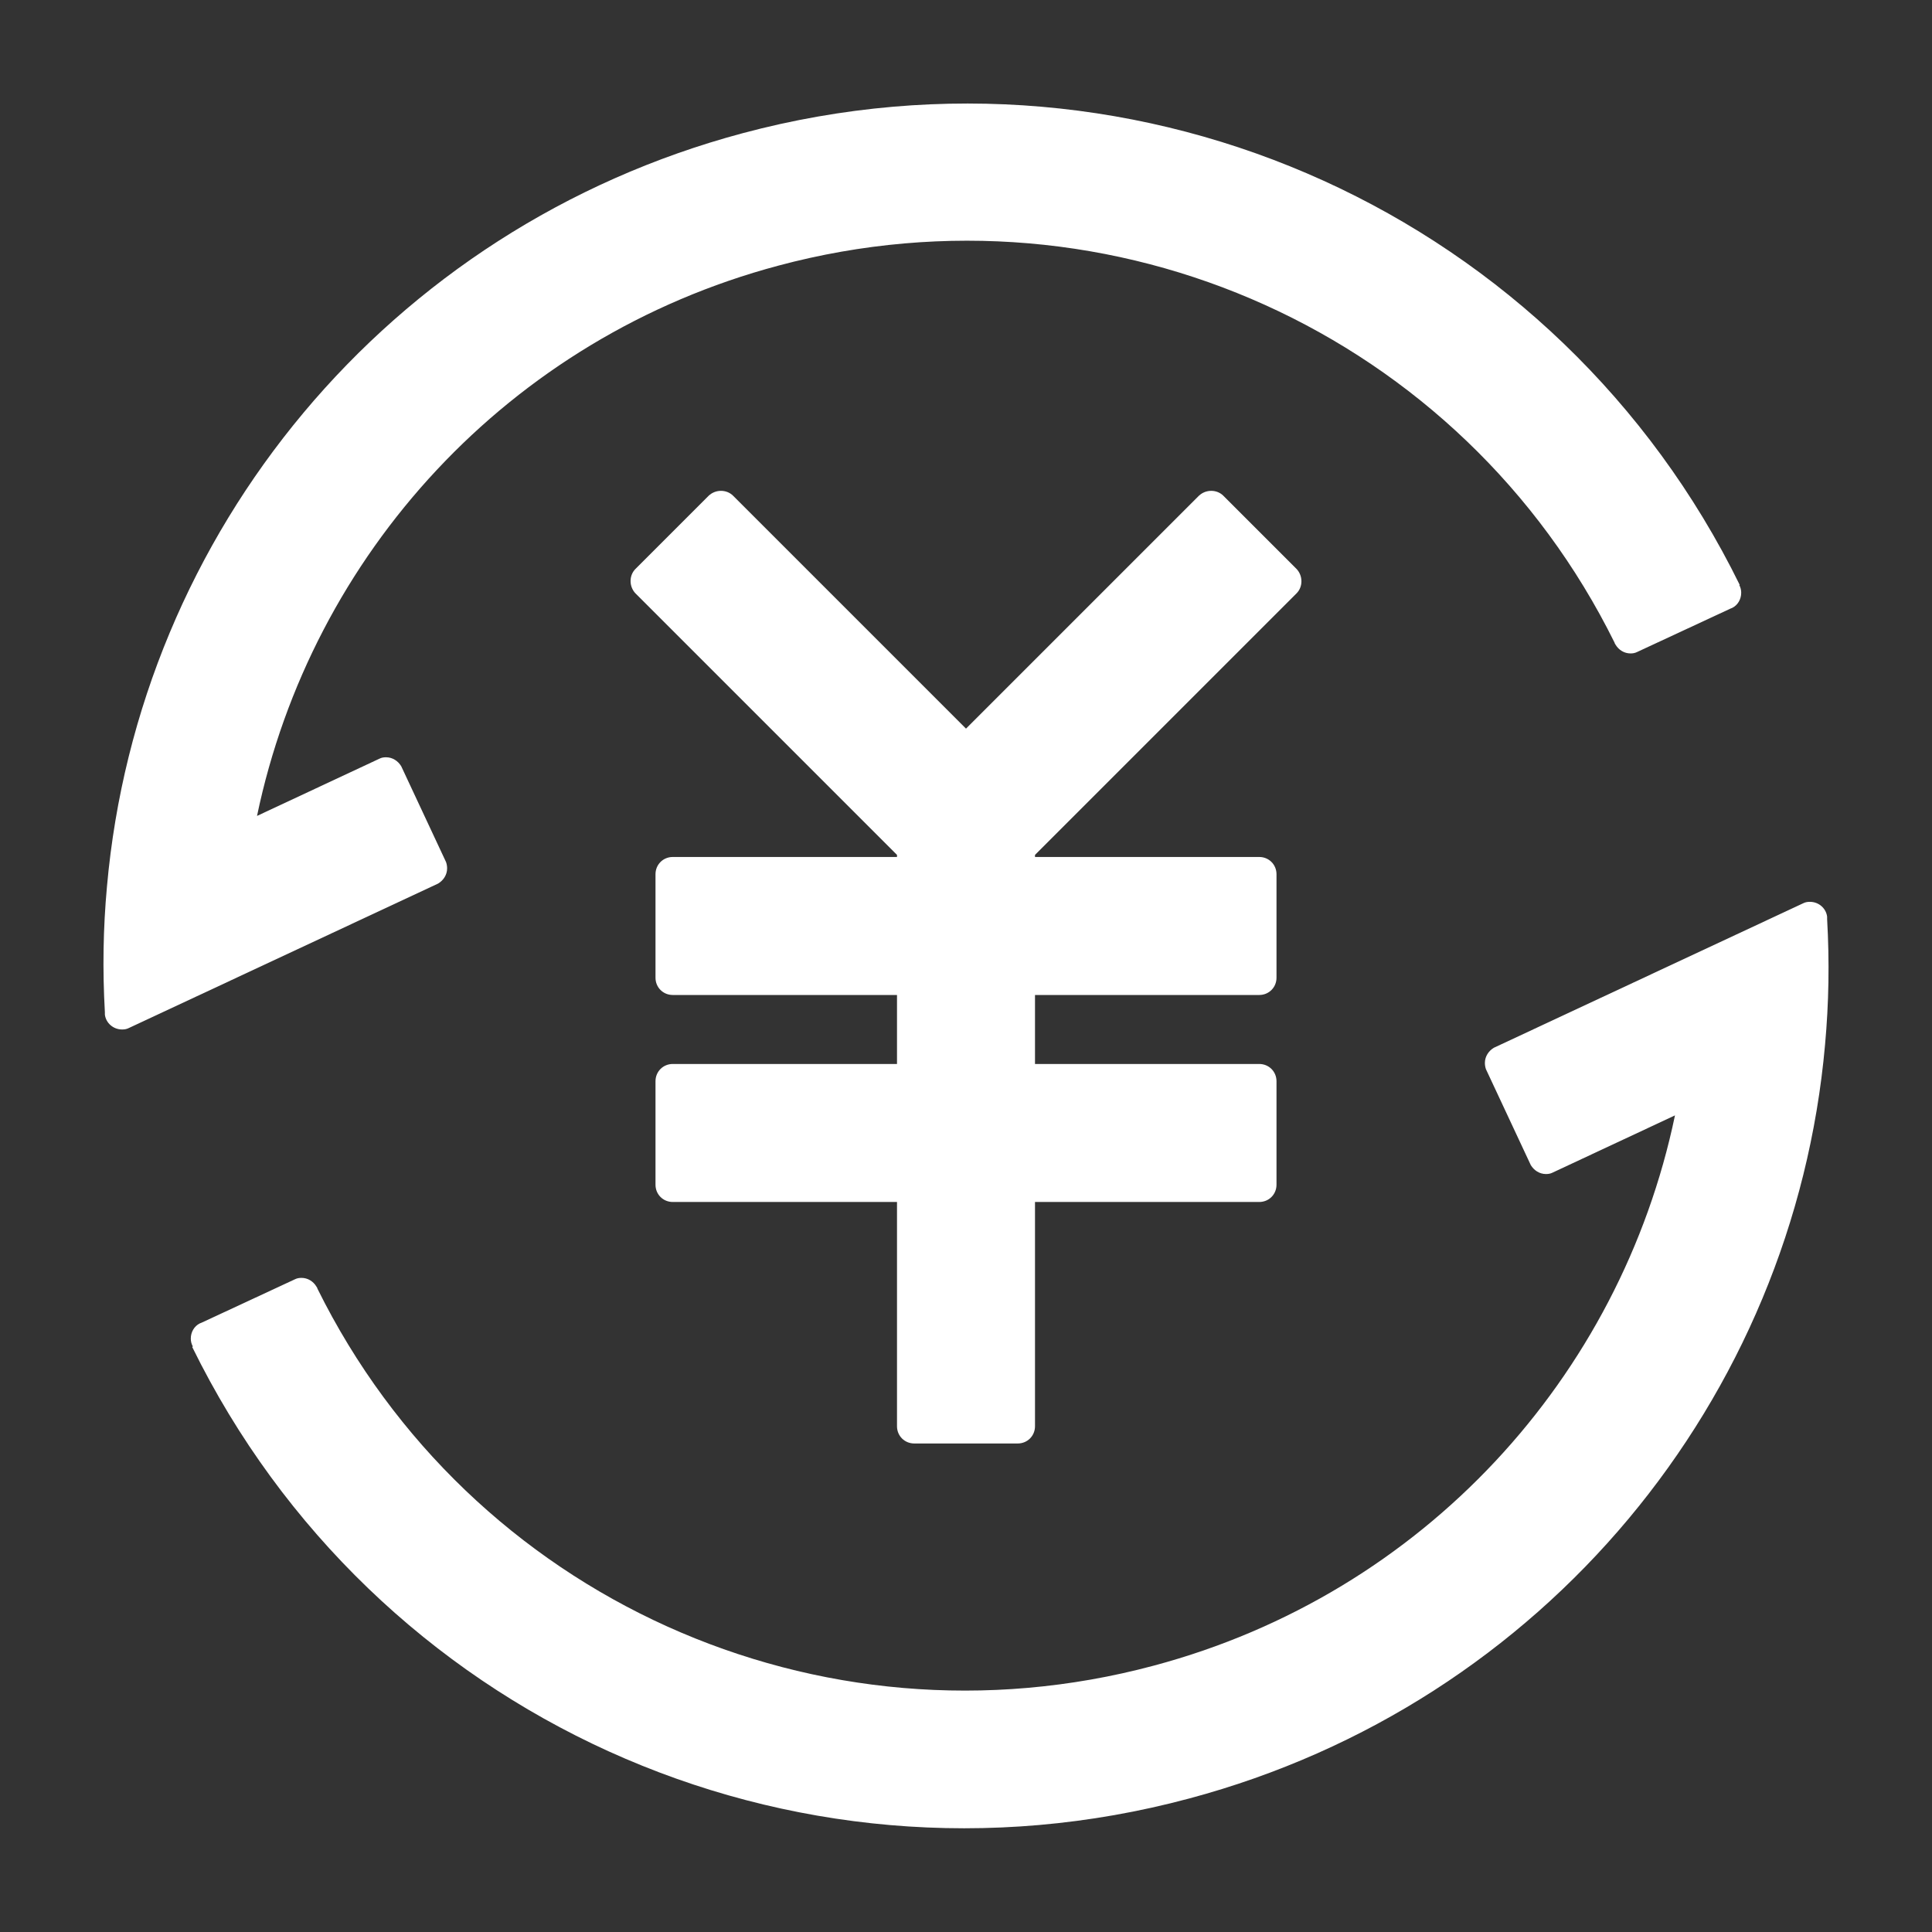
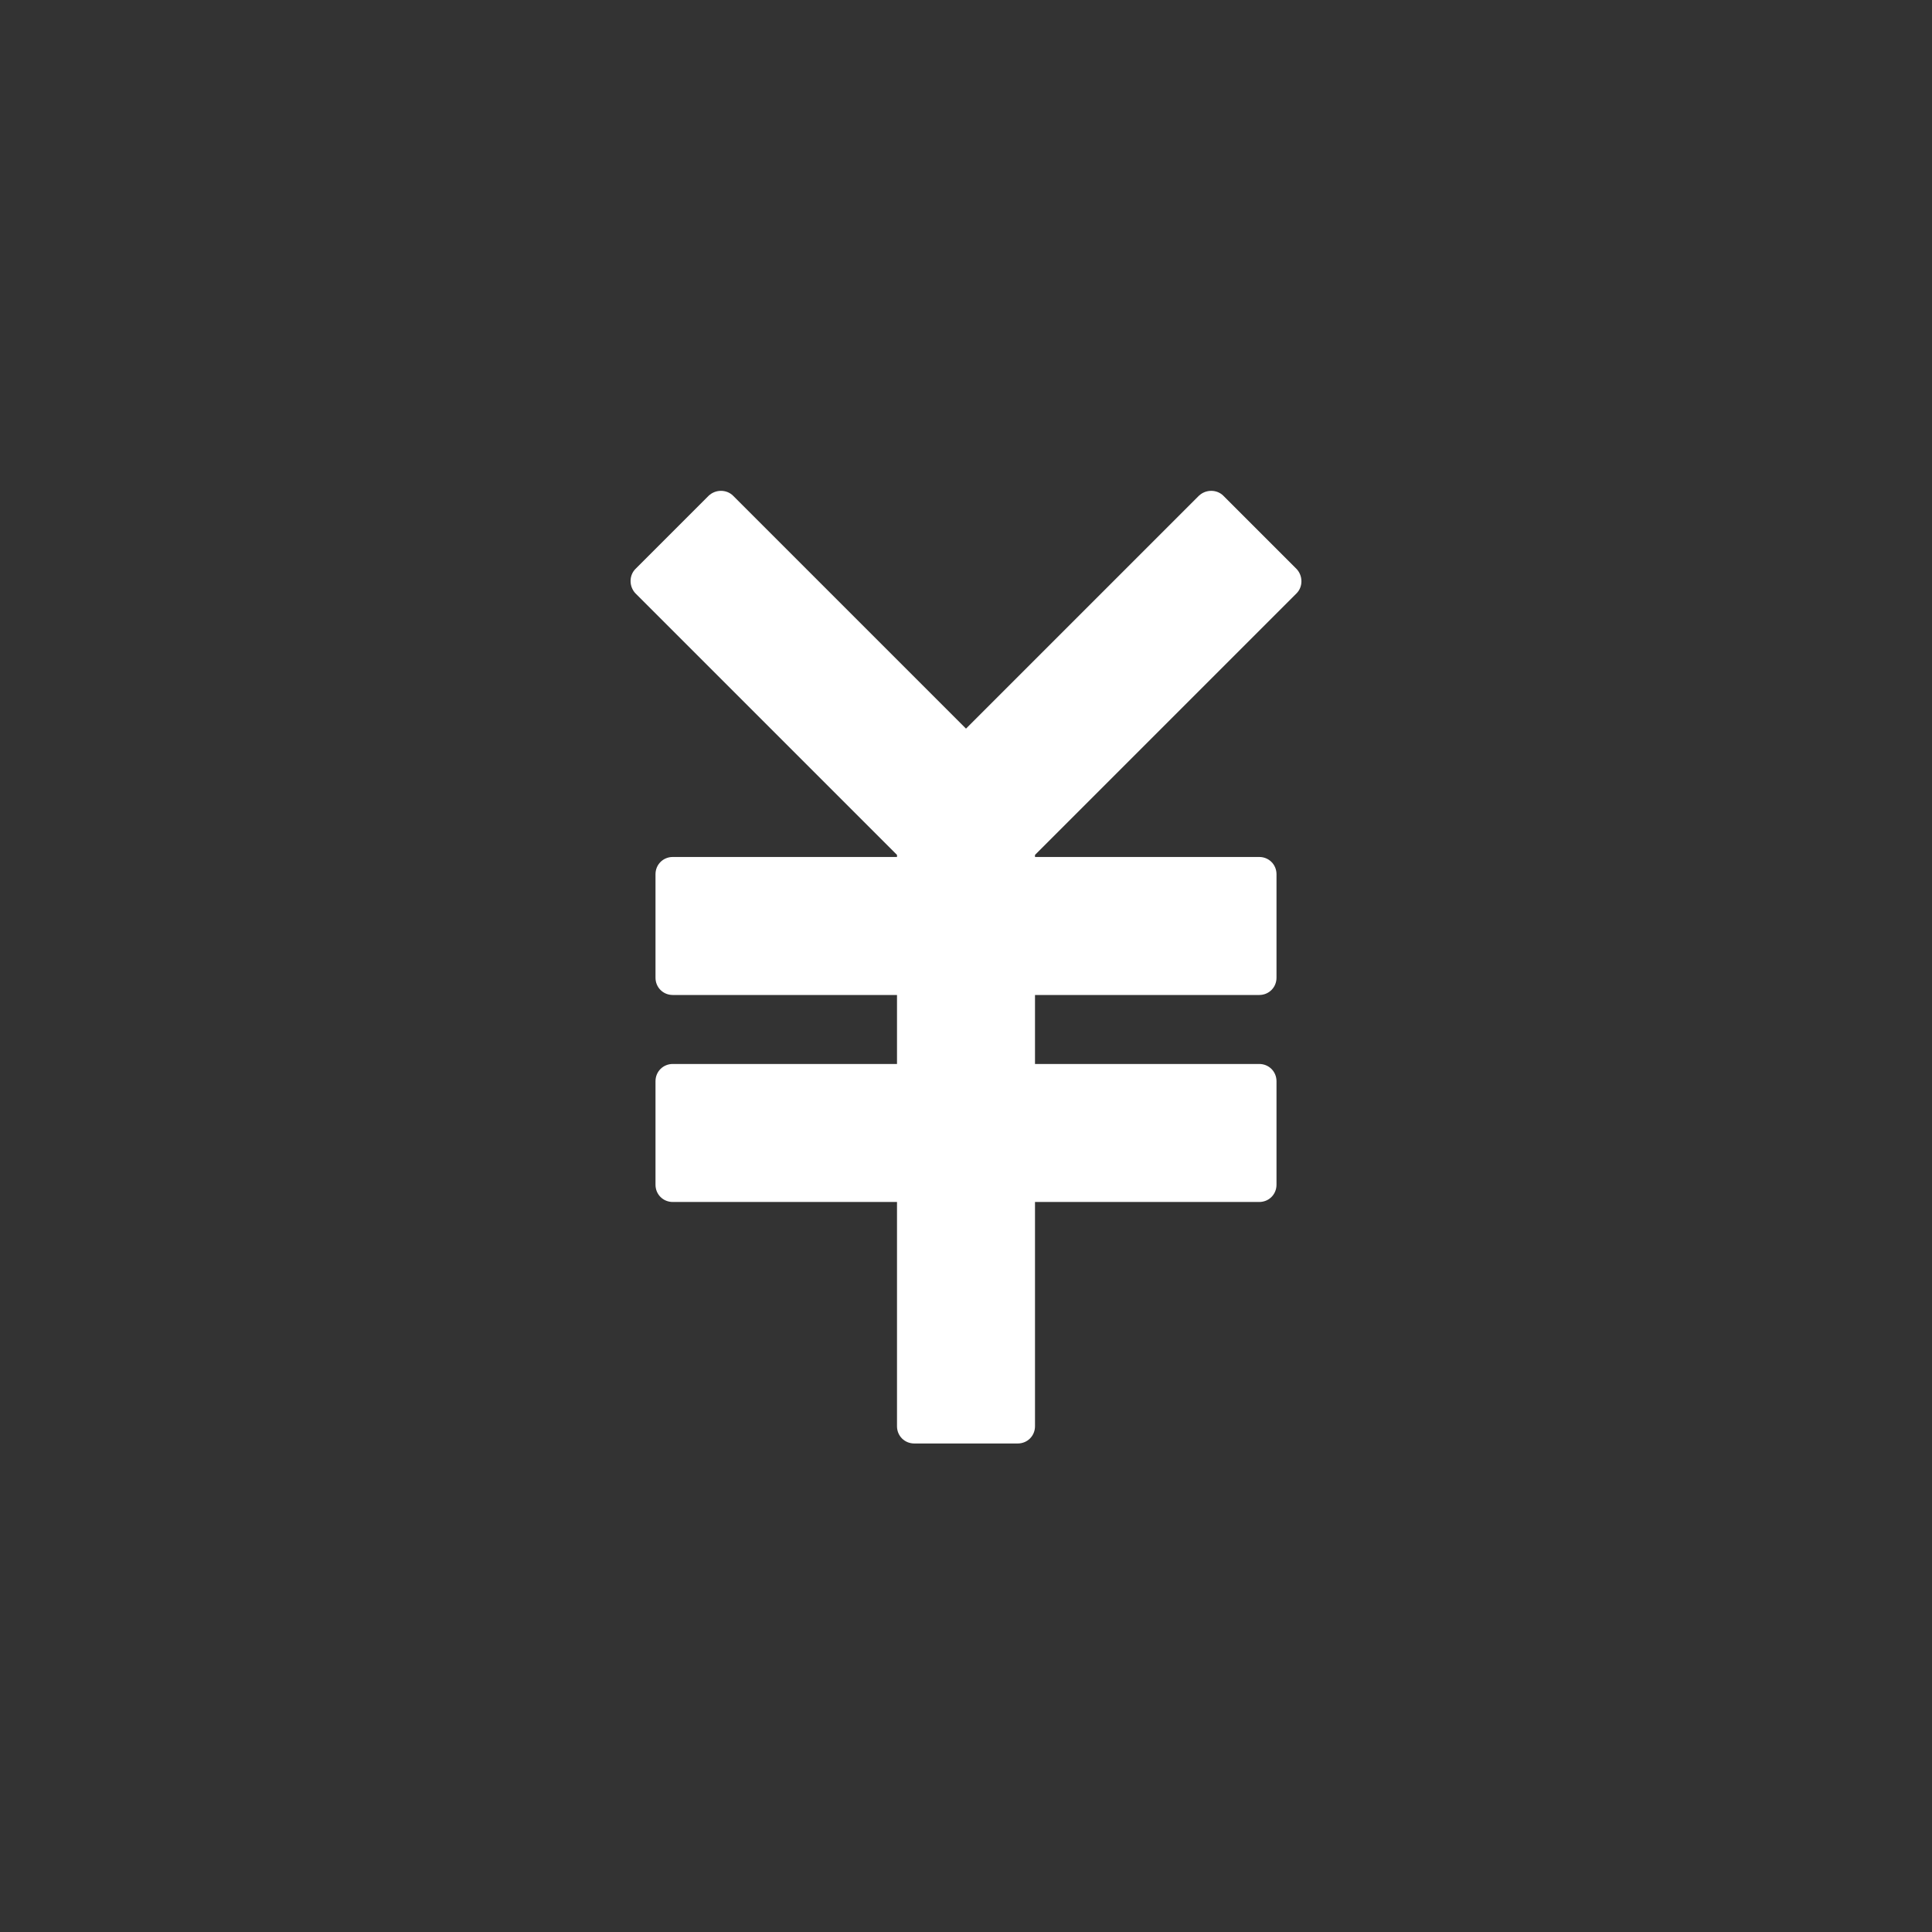
<svg xmlns="http://www.w3.org/2000/svg" width="56" height="56" viewBox="0 0 56 56">
  <rect x="0" y="0" width="56" height="56" fill="#333333" stroke="none" />
  <style>@media(forced-colors:active){@media(prefers-color-scheme:dark){[fill]:not([fill="none"]){fill:#fff!important}}@media(prefers-color-scheme:light){[fill]:not([fill="none"]){fill:#000!important}}}</style>
  <g fill="#ffffff">
-     <path d="m50.43,16.96s0,0,0,0C45.18,6.26,33.12.76,21.53,3.86,11.24,6.61,4.01,15.44,3.1,25.7c-.11,1.2-.13,2.41-.06,3.64,0,.02,0,.05,0,.07.03.24.24.43.5.43.07,0,.13-.01.19-.04l8.97-4.19c.15-.09.26-.25.26-.44,0-.06-.01-.12-.03-.18l-1.3-2.78c-.09-.15-.25-.26-.44-.26-.07,0-.13.01-.19.04l-3.55,1.66c1.58-7.57,7.28-13.86,15.11-15.95,9.71-2.6,19.82,1.99,24.24,10.93,0,.02.02.04.03.06.09.15.25.25.43.25.07,0,.13-.01.19-.04h0s2.71-1.26,2.71-1.26l.05-.02c.16-.08.26-.25.26-.44,0-.08-.02-.16-.06-.23Z" />
-     <path d="m5.57,39.04s0,0,0,0c5.25,10.7,17.31,16.2,28.9,13.09,10.29-2.75,17.52-11.58,18.43-21.85.11-1.2.13-2.41.06-3.64,0-.02,0-.05,0-.07-.03-.24-.24-.43-.5-.43-.07,0-.13.01-.19.04l-8.97,4.19c-.15.09-.26.25-.26.44,0,.06.01.12.03.18l1.3,2.78c.09.15.25.26.44.26.07,0,.13-.01.19-.04l3.55-1.66c-1.58,7.57-7.28,13.86-15.11,15.95-9.71,2.6-19.82-1.99-24.24-10.93,0-.02-.02-.04-.03-.06-.09-.15-.25-.25-.43-.25-.07,0-.13.01-.19.04h0s-2.71,1.26-2.71,1.26l-.05.02c-.16.08-.26.25-.26.44,0,.08.02.16.06.23Z" />
-   </g>
+     </g>
  <path d="m37.58,17.2c.19-.19.19-.51,0-.71l-2.12-2.12c-.19-.19-.51-.19-.71,0l-6.75,6.75-6.75-6.75c-.19-.19-.51-.19-.71,0l-2.12,2.12c-.19.19-.19.51,0,.71l7.58,7.58v.06h-6.5c-.28,0-.5.22-.5.5v3c0,.28.22.5.5.5h6.5v2h-6.5c-.28,0-.5.22-.5.5v3c0,.28.22.5.5.5h6.5v6.5c0,.28.22.5.5.5h3c.28,0,.5-.22.5-.5v-6.5h6.5c.28,0,.5-.22.5-.5v-3c0-.28-.22-.5-.5-.5h-6.5v-2h6.5c.28,0,.5-.22.5-.5v-3c0-.28-.22-.5-.5-.5h-6.5v-.06l7.58-7.58Z" fill="#ffffff" />
</svg>